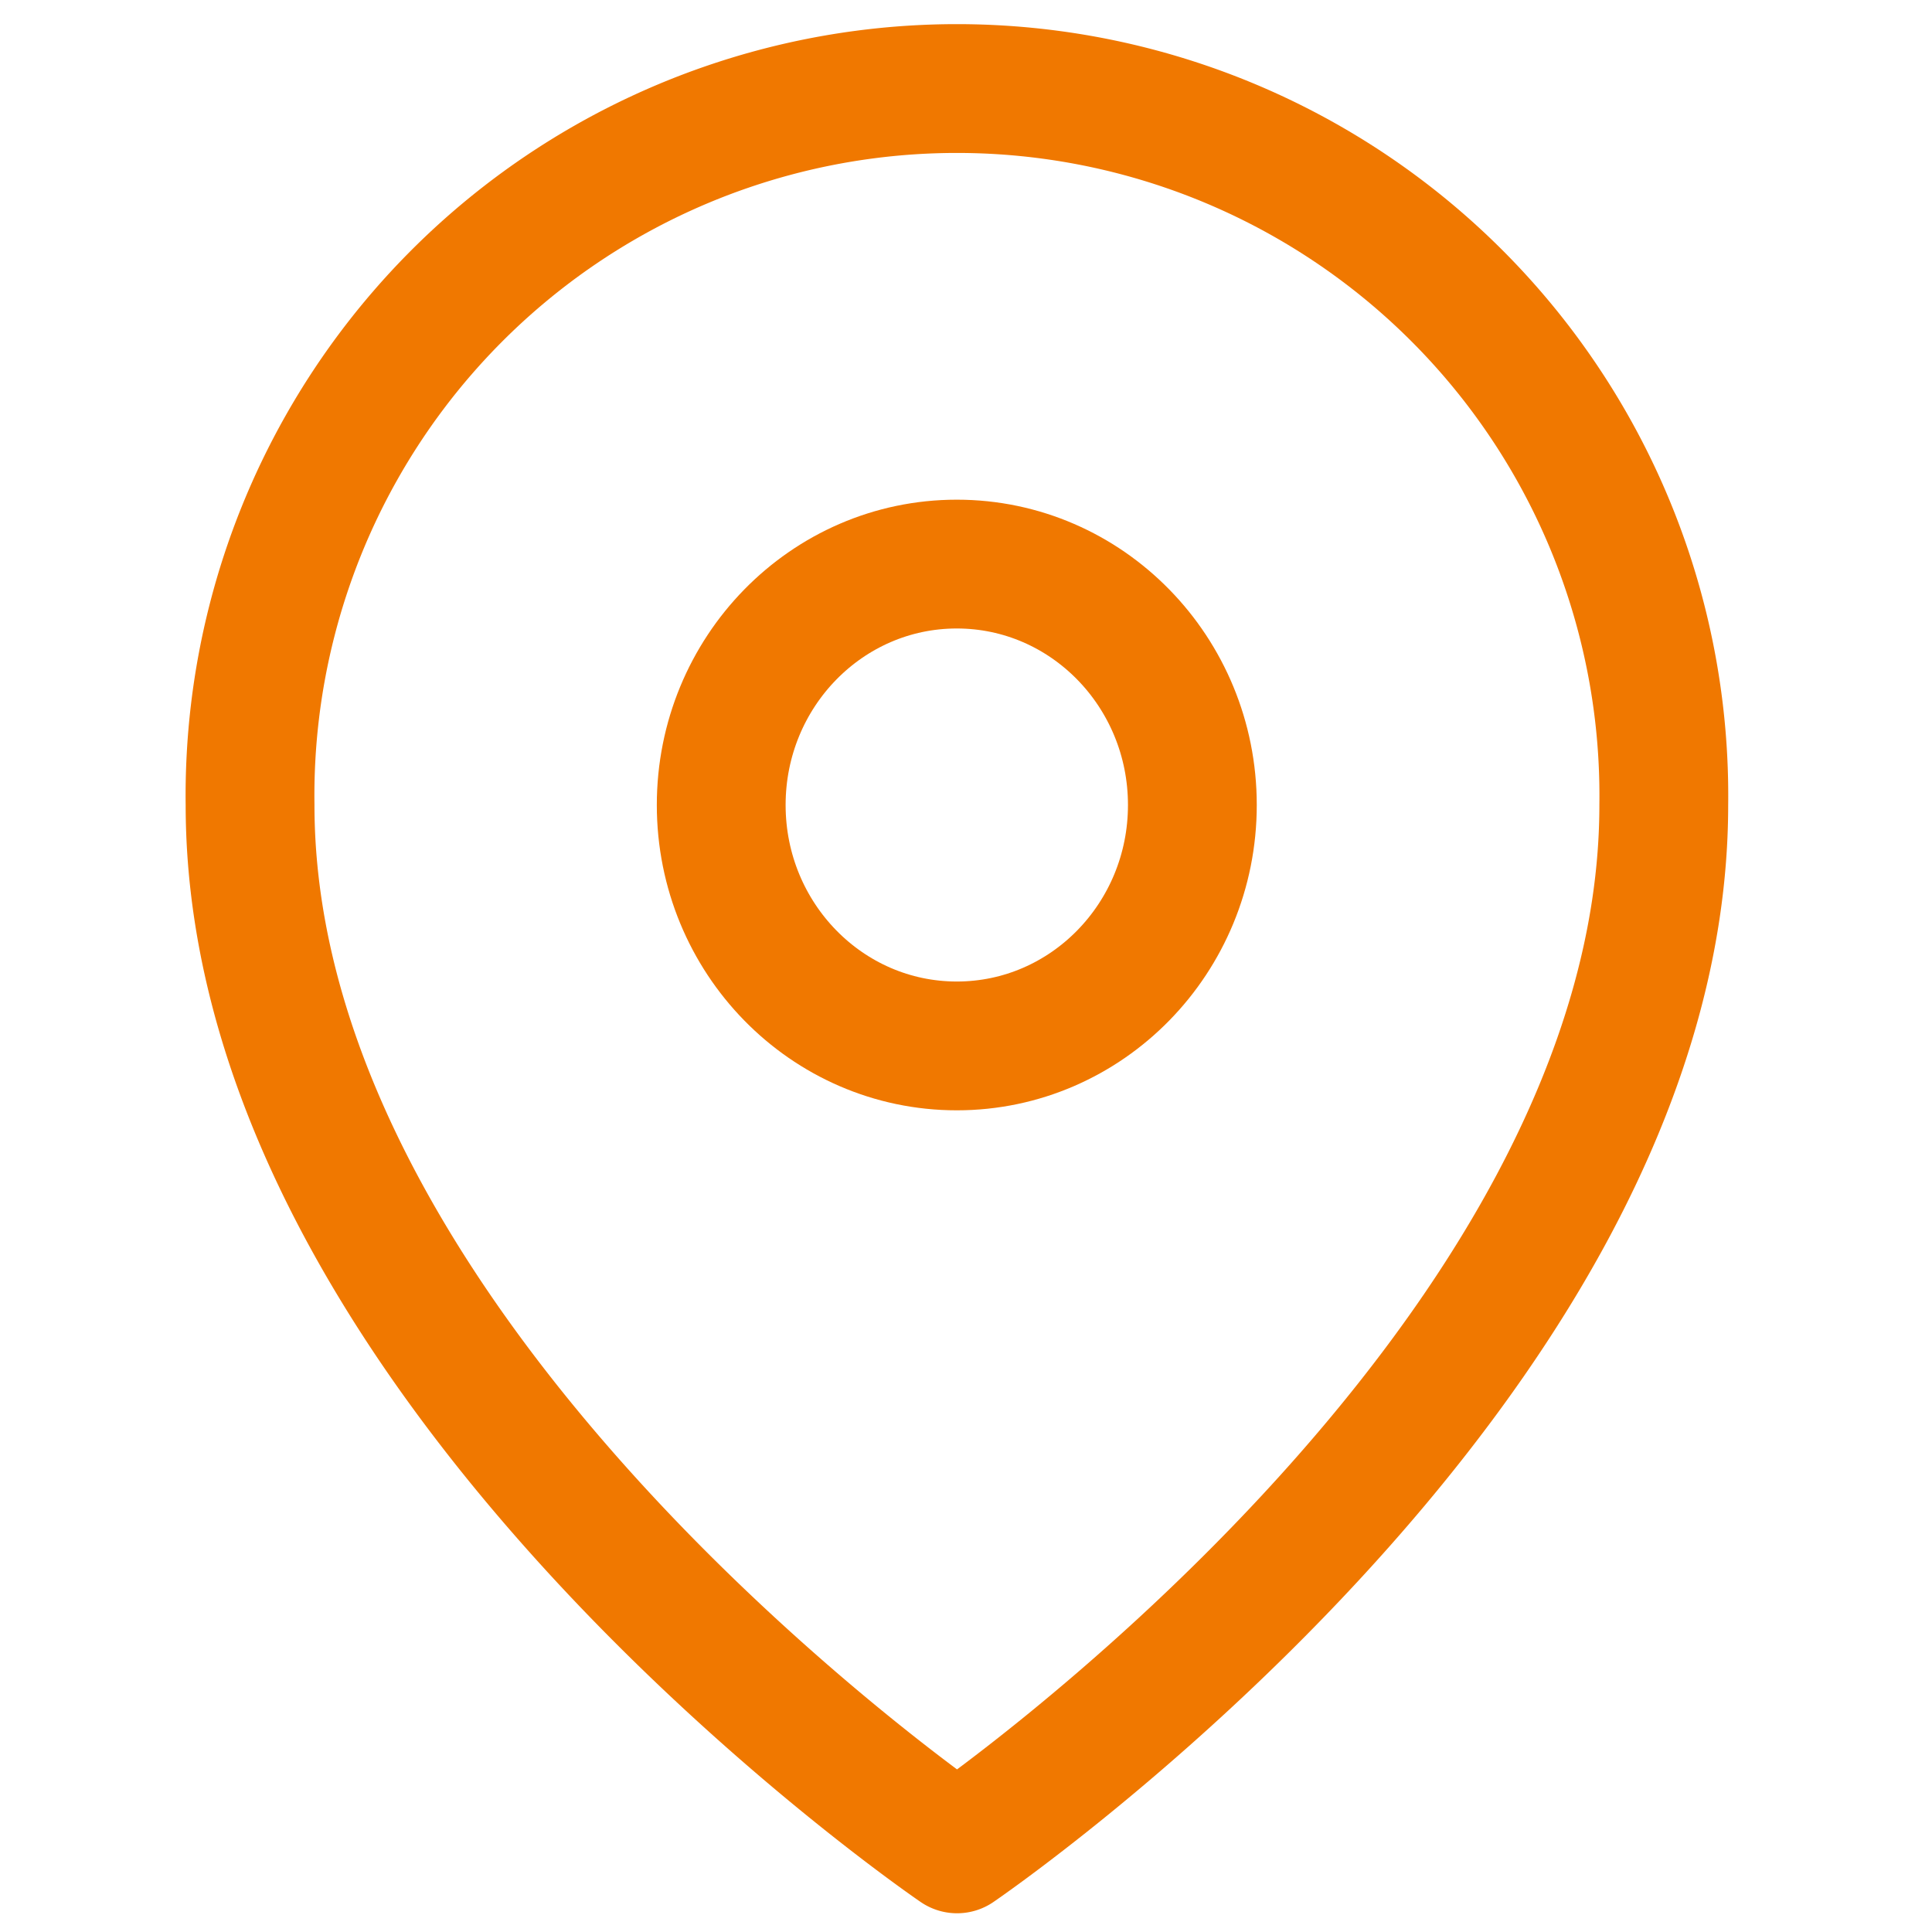
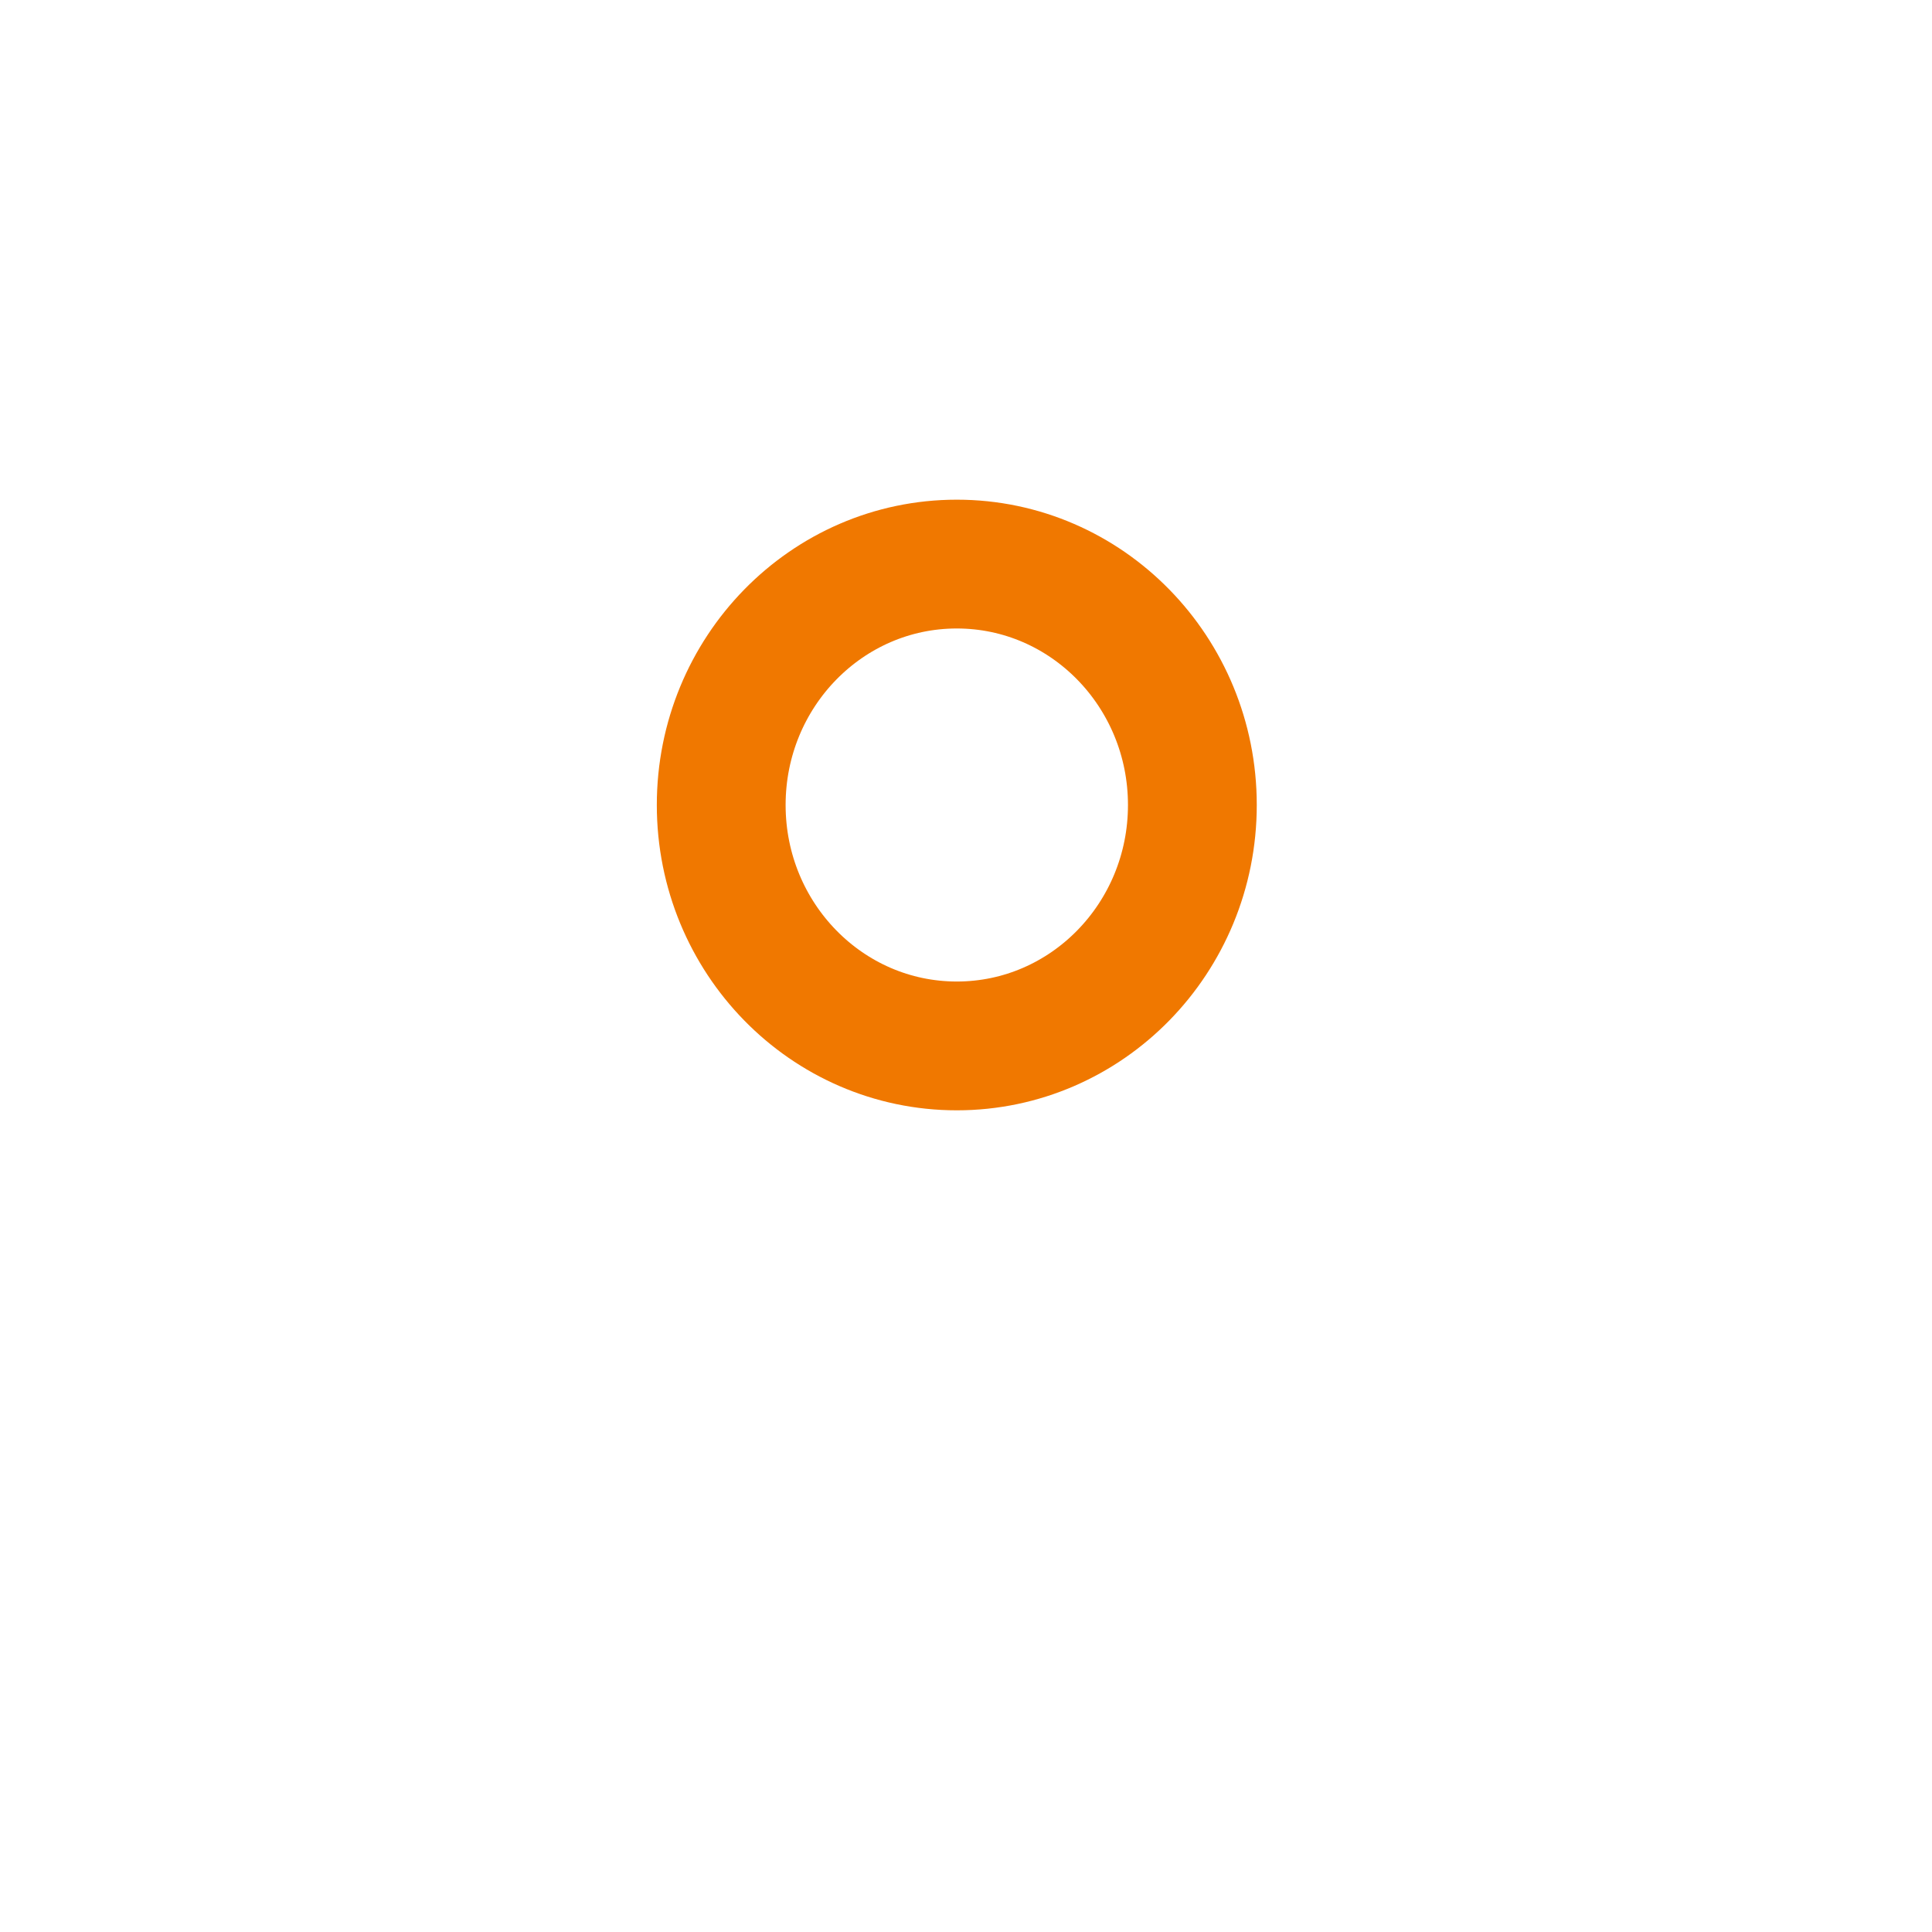
<svg xmlns="http://www.w3.org/2000/svg" width="30" height="30" viewBox="0 0 30 30">
  <defs>
    <clipPath id="clip-path">
      <rect id="長方形_23335" data-name="長方形 23335" width="30" height="30" transform="translate(594 4.5)" fill="none" stroke="#707070" stroke-width="1" />
    </clipPath>
  </defs>
  <g id="icon-office_atm" transform="translate(-594 -4.5)" clip-path="url(#clip-path)">
    <g id="グループ_12397" data-name="グループ 12397" transform="translate(597.88 5.779)">
      <g id="グループ_12396" data-name="グループ 12396" transform="translate(7.319 7.48)">
        <ellipse id="楕円形_264" data-name="楕円形 264" cx="3.658" cy="3.741" rx="3.658" ry="3.741" transform="translate(0 0)" fill="none" stroke="#f07800" stroke-miterlimit="10" stroke-width="2" />
      </g>
-       <path id="パス_11134" data-name="パス 11134" d="M620.5,26c0,8.73-10.974,16.209-10.974,16.209S598.548,34.733,598.548,26A10.977,10.977,0,1,1,620.5,26Z" transform="translate(-598.545 -14.779)" fill="none" stroke="#f07800" stroke-linecap="round" stroke-linejoin="round" stroke-width="2" />
    </g>
  </g>
</svg>